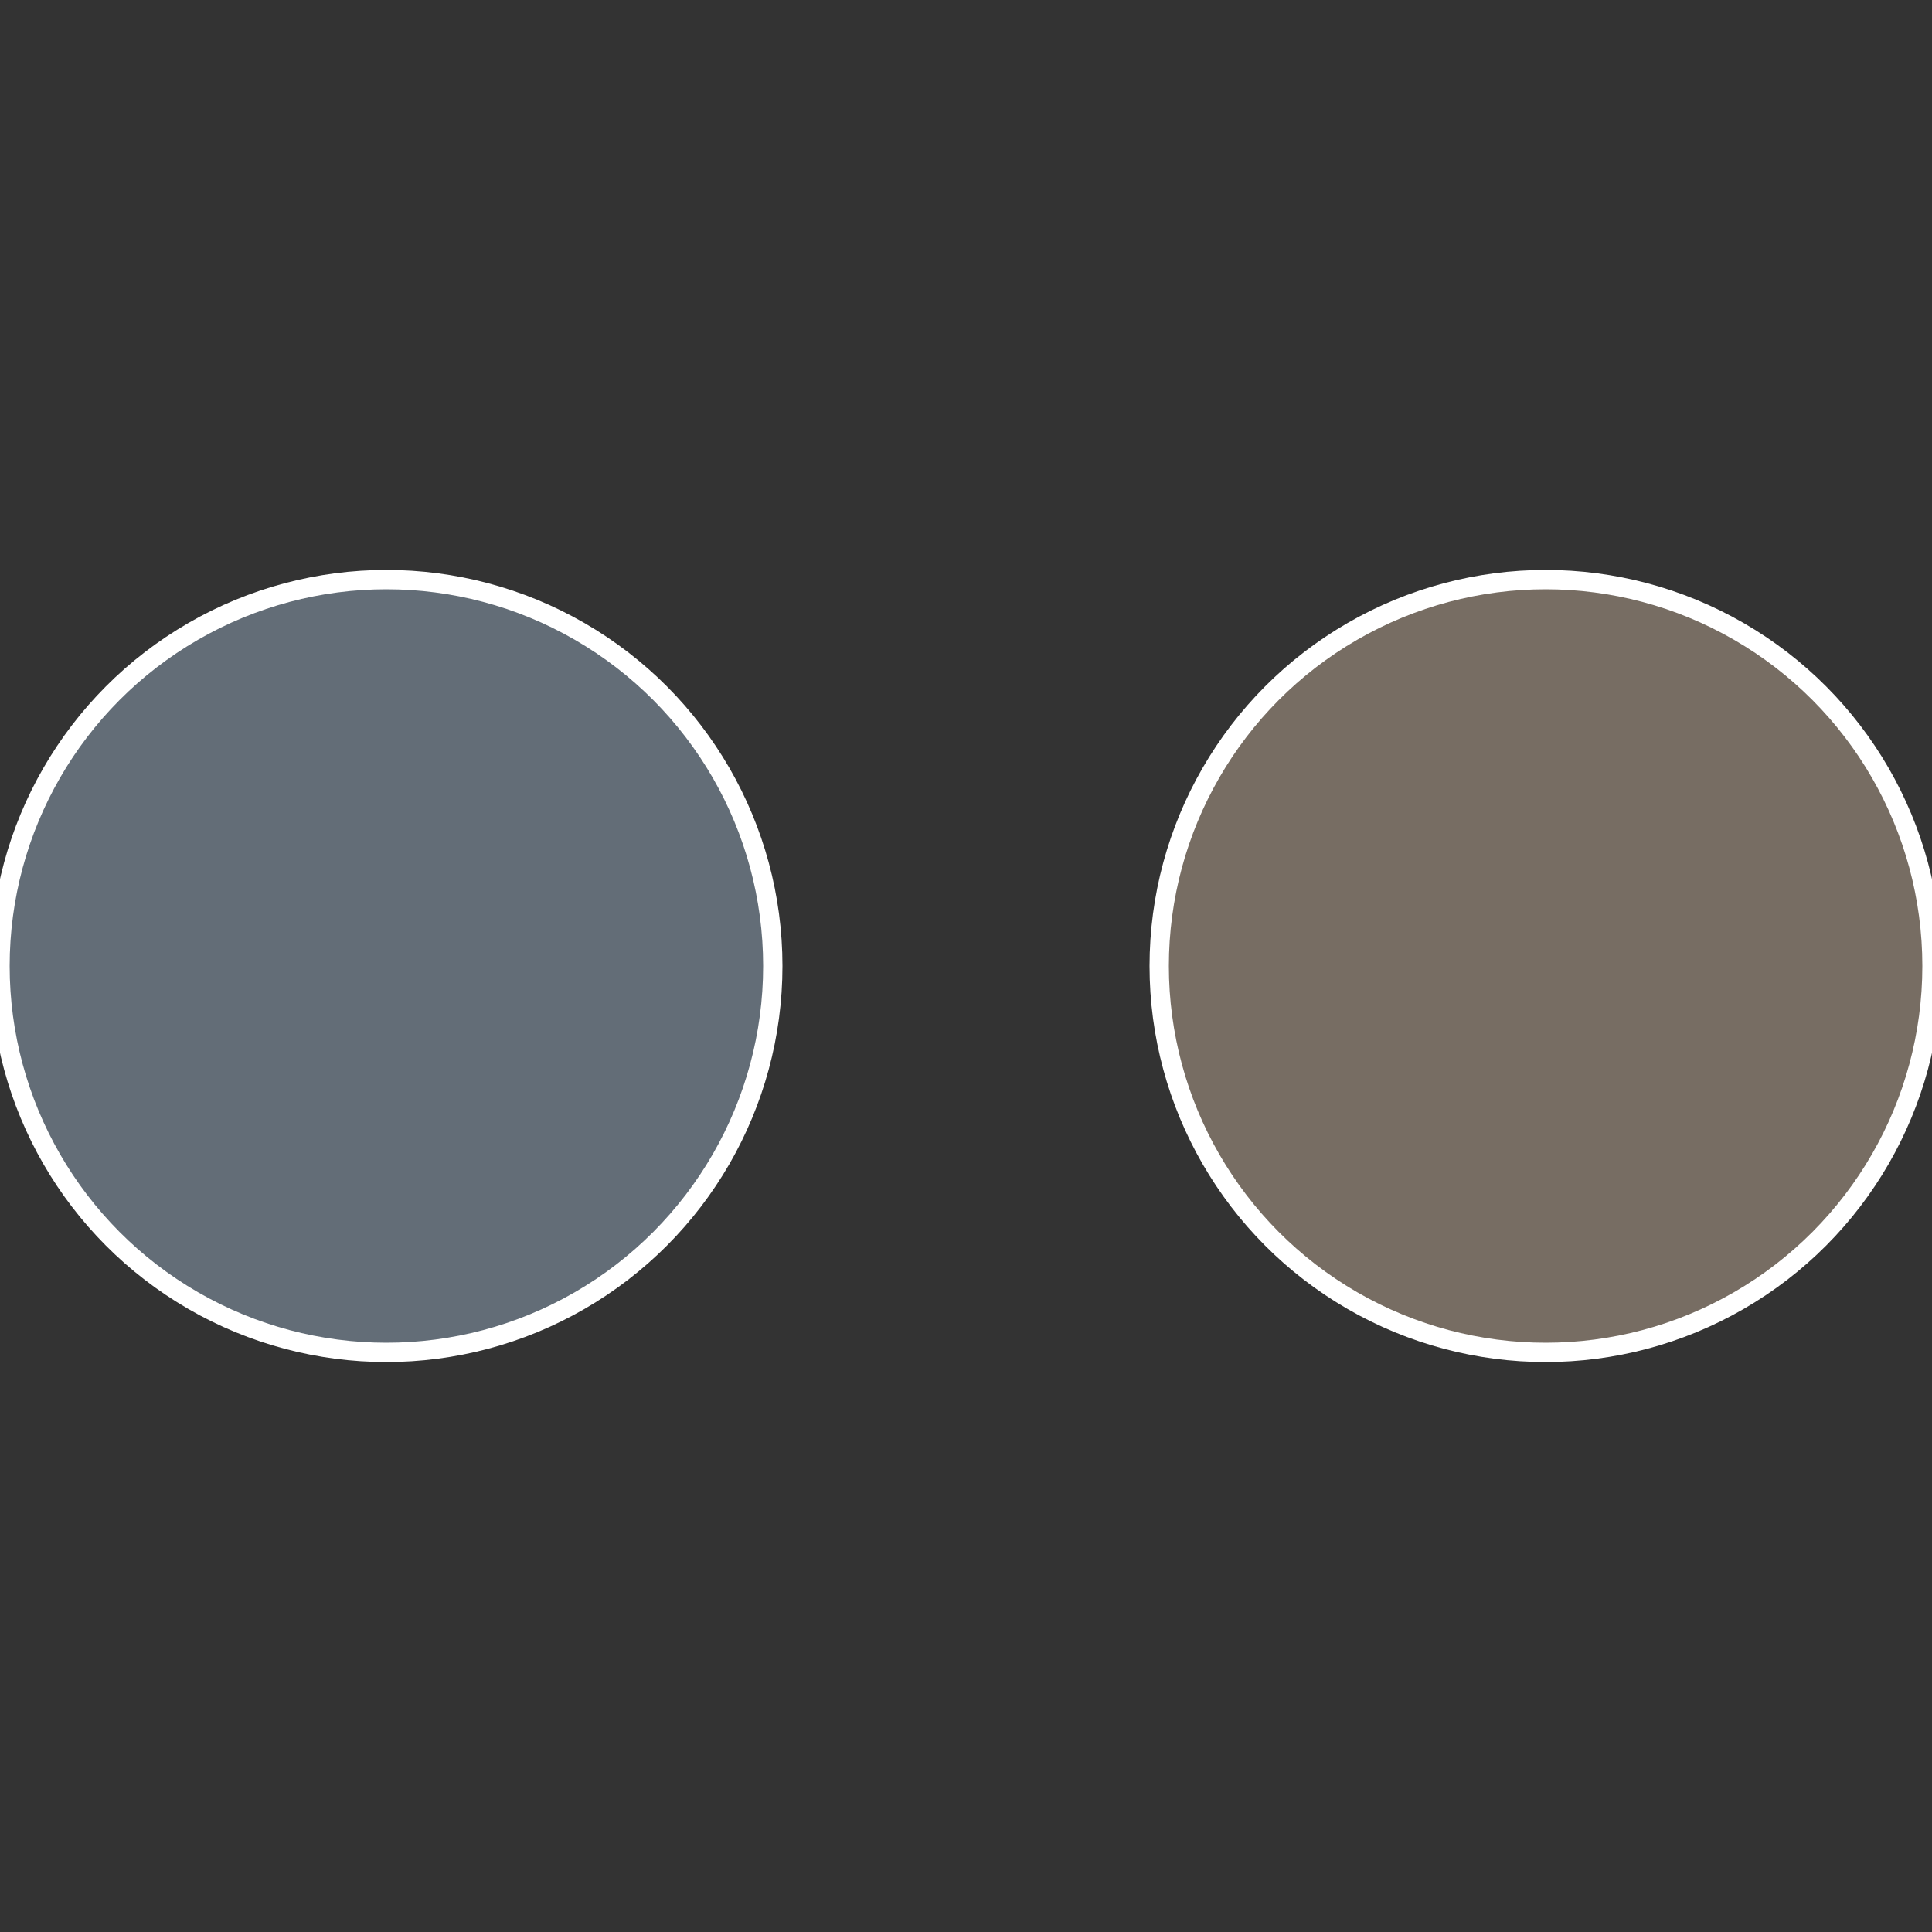
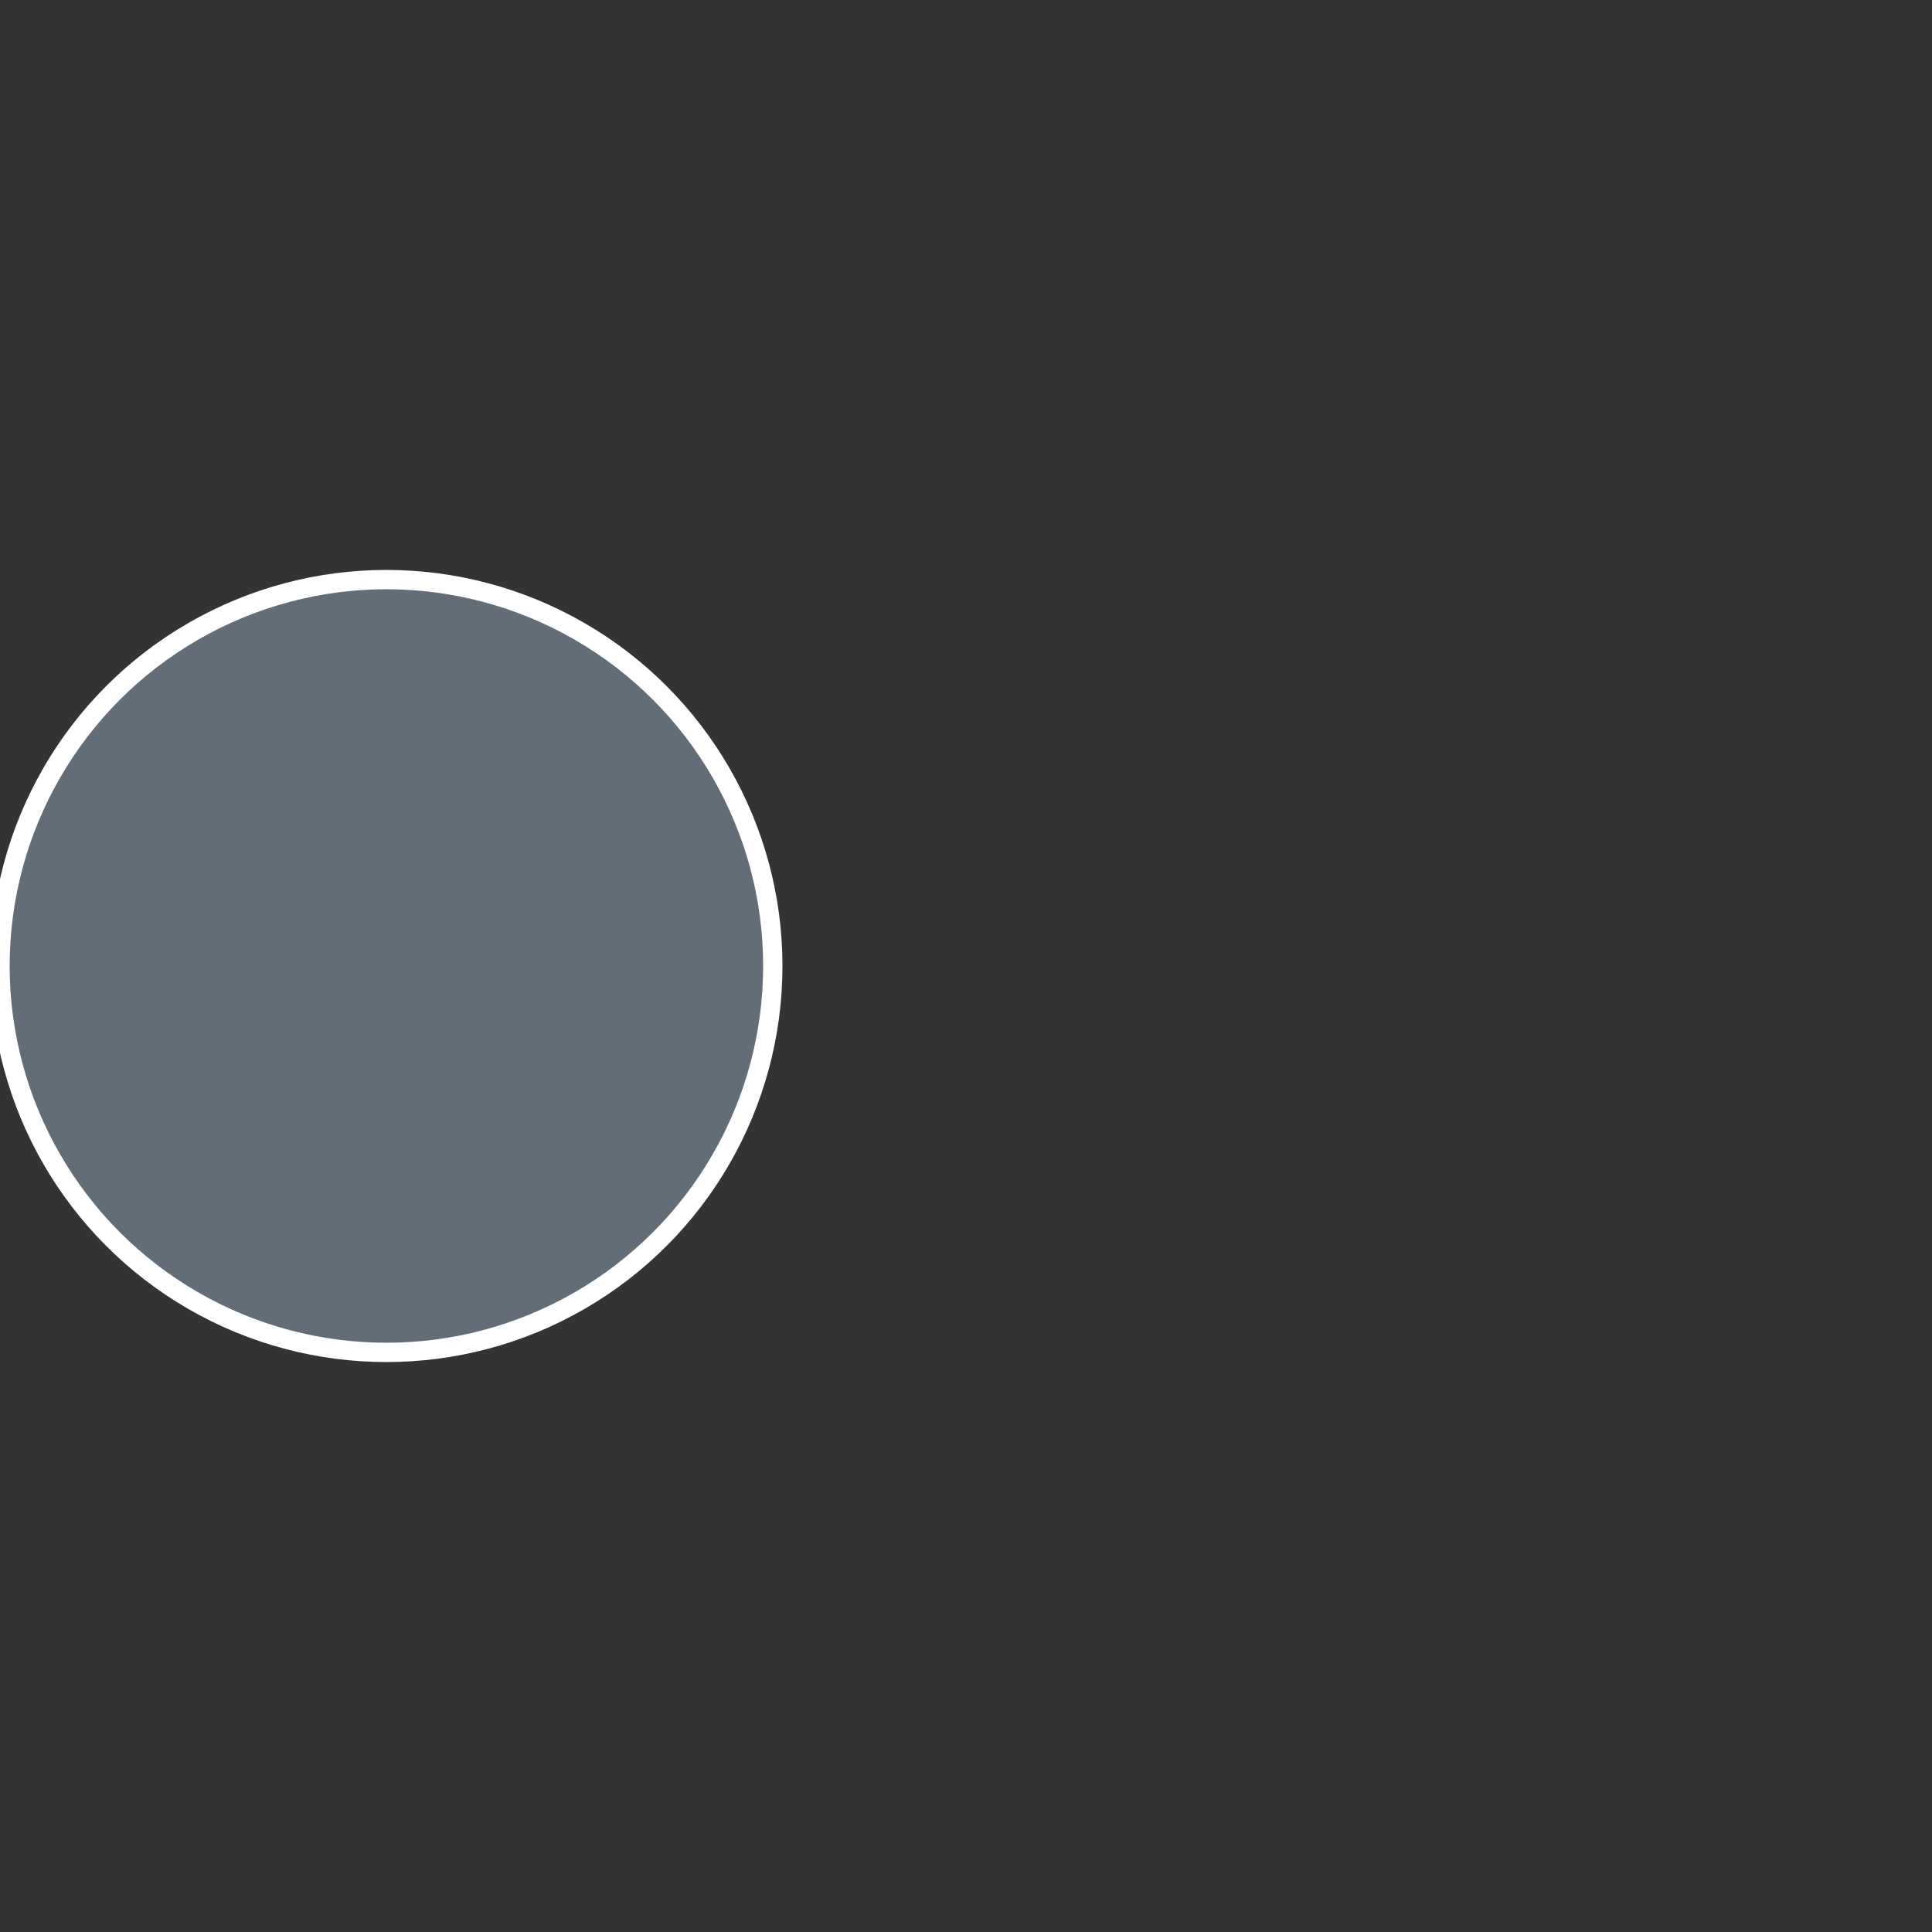
<svg xmlns="http://www.w3.org/2000/svg" width="500" height="500" viewBox="-1 -1 2 2">
  <rect x="-1" y="-1" width="2" height="2" fill="#333333" stroke="none" />
-   <circle cx="0.6" cy="0" r="0.4" fill="#776d63" stroke="#fff" stroke-width="1%" />
  <circle cx="-0.6" cy="7.3478807948841E-17" r="0.4" fill="#636d77" stroke="#fff" stroke-width="1%" />
</svg>